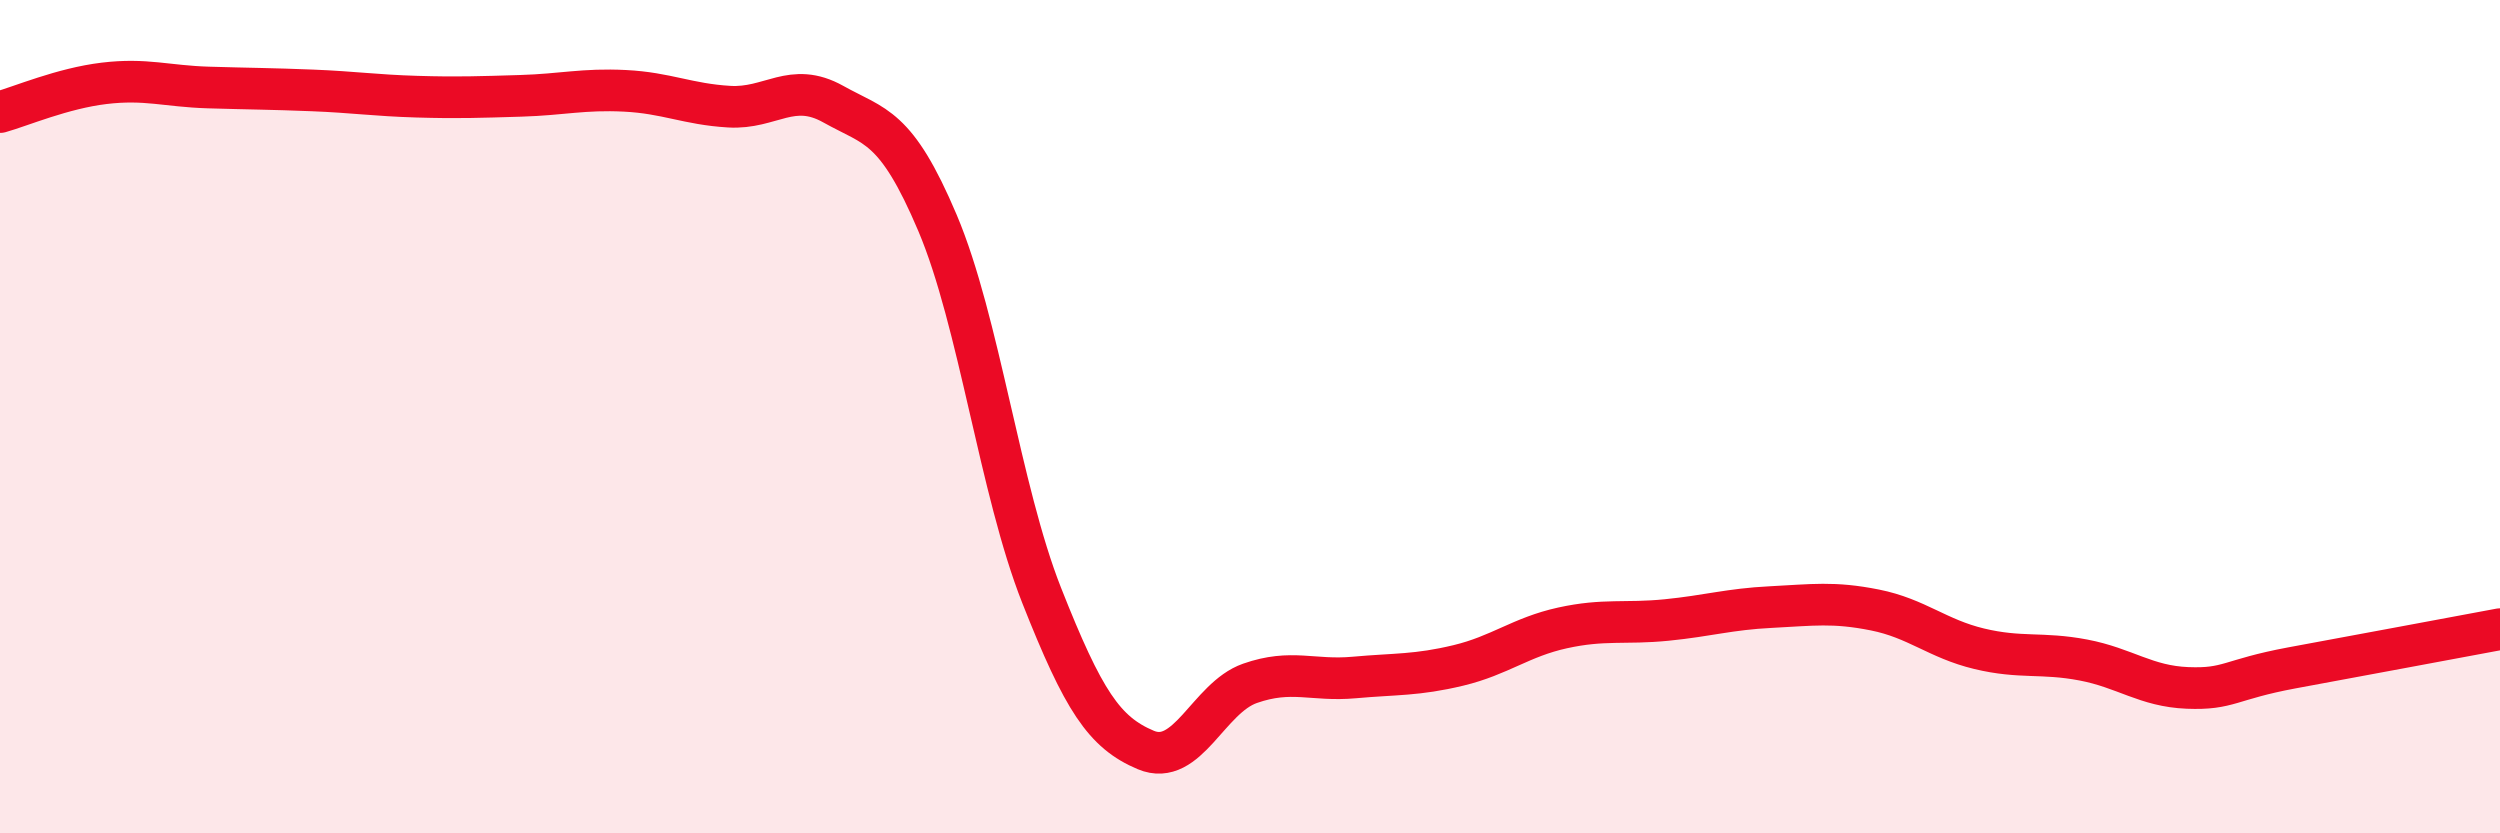
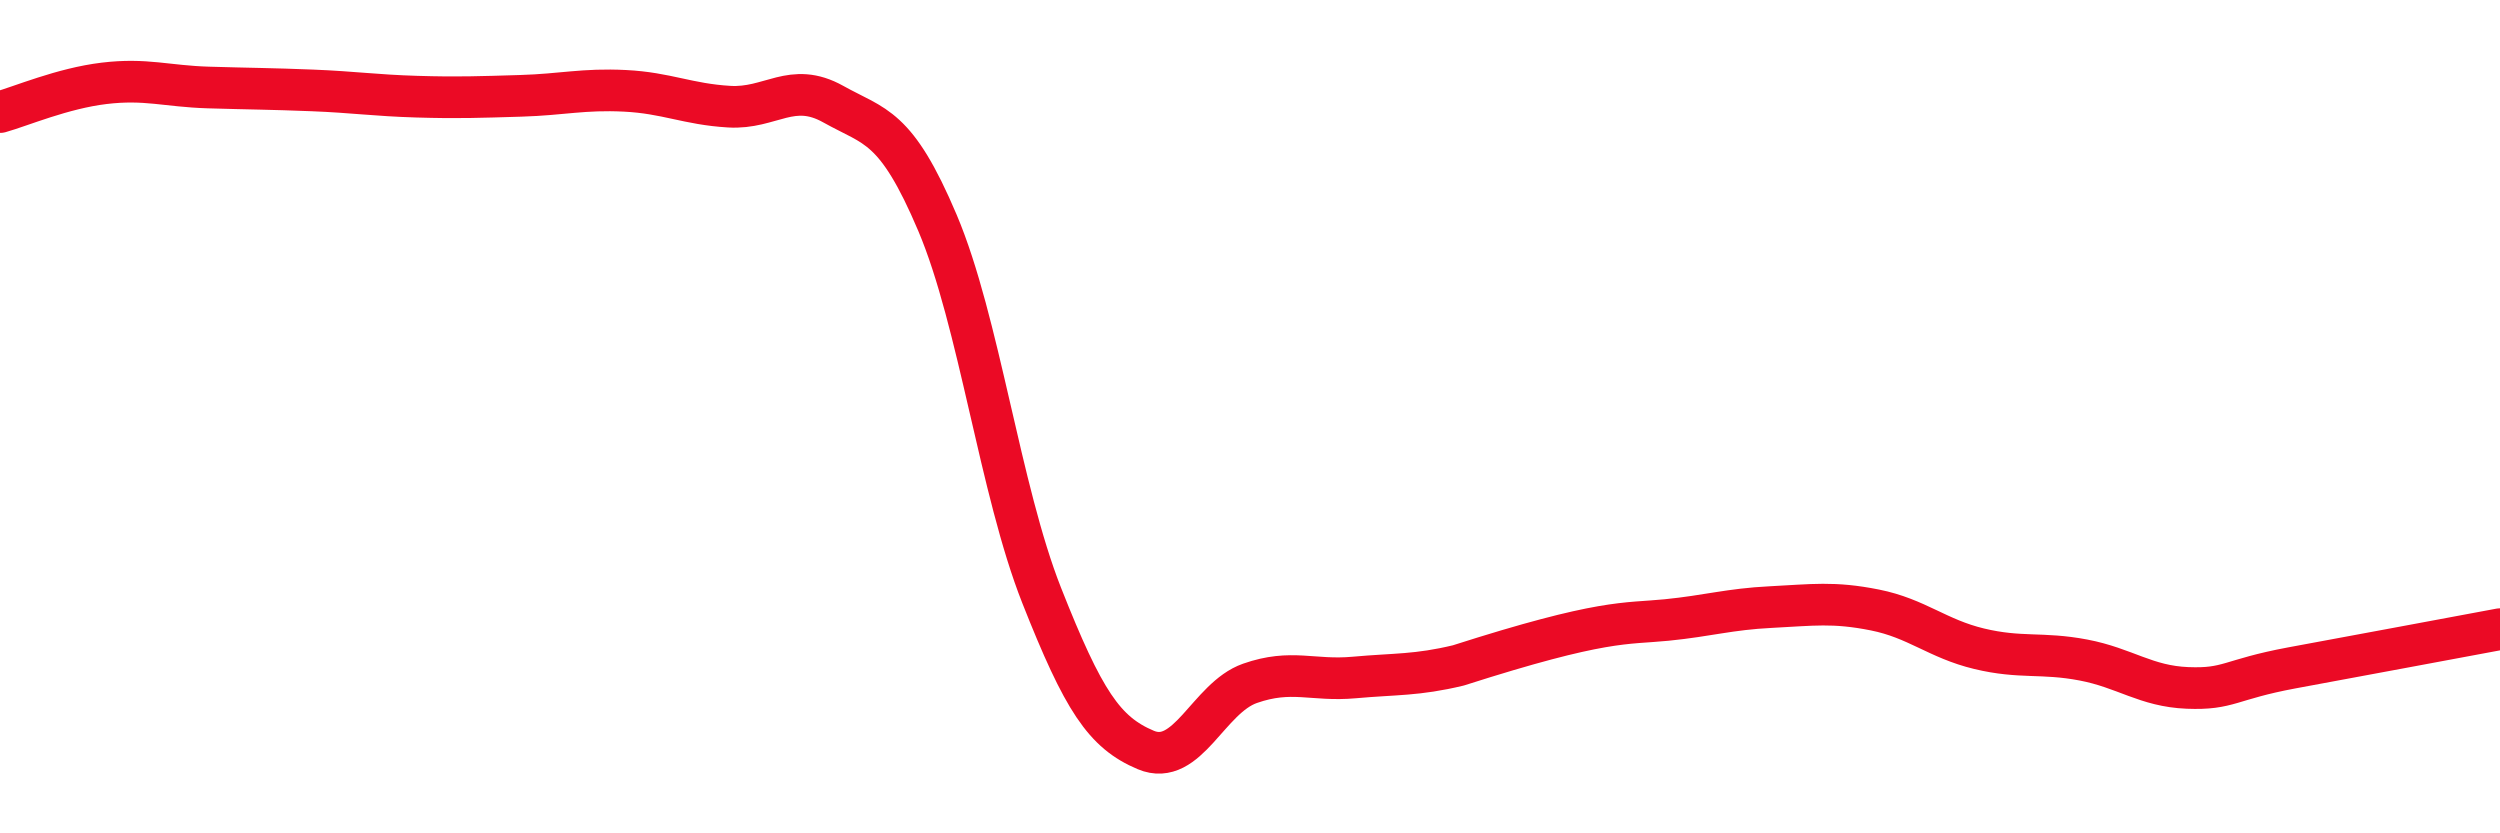
<svg xmlns="http://www.w3.org/2000/svg" width="60" height="20" viewBox="0 0 60 20">
-   <path d="M 0,2.69 C 0.5,2.55 1.5,2.12 2.5,2 C 3.5,1.88 4,2.07 5,2.1 C 6,2.13 6.5,2.13 7.5,2.17 C 8.5,2.21 9,2.29 10,2.32 C 11,2.35 11.5,2.33 12.5,2.3 C 13.5,2.27 14,2.13 15,2.18 C 16,2.23 16.5,2.5 17.5,2.56 C 18.5,2.62 19,1.94 20,2.5 C 21,3.06 21.5,2.99 22.5,5.35 C 23.5,7.71 24,11.76 25,14.29 C 26,16.82 26.5,17.58 27.5,18 C 28.5,18.42 29,16.75 30,16.4 C 31,16.05 31.5,16.35 32.5,16.26 C 33.5,16.17 34,16.21 35,15.97 C 36,15.73 36.5,15.29 37.5,15.07 C 38.5,14.85 39,14.98 40,14.88 C 41,14.78 41.5,14.62 42.5,14.57 C 43.5,14.52 44,14.44 45,14.64 C 46,14.84 46.5,15.33 47.5,15.57 C 48.5,15.81 49,15.65 50,15.84 C 51,16.03 51.5,16.47 52.5,16.51 C 53.5,16.55 53.5,16.31 55,16.03 C 56.5,15.75 59,15.29 60,15.1L60 20L0 20Z" fill="#EB0A25" opacity="0.1" stroke-linecap="round" stroke-linejoin="round" />
-   <path d="M 0,2.69 C 0.5,2.55 1.5,2.12 2.5,2 C 3.5,1.88 4,2.07 5,2.1 C 6,2.13 6.5,2.13 7.5,2.17 C 8.5,2.21 9,2.29 10,2.32 C 11,2.35 11.5,2.33 12.5,2.3 C 13.5,2.27 14,2.13 15,2.18 C 16,2.23 16.5,2.5 17.5,2.56 C 18.5,2.62 19,1.94 20,2.5 C 21,3.06 21.5,2.99 22.5,5.35 C 23.5,7.71 24,11.76 25,14.29 C 26,16.82 26.5,17.58 27.5,18 C 28.5,18.42 29,16.75 30,16.4 C 31,16.05 31.5,16.35 32.5,16.26 C 33.5,16.17 34,16.21 35,15.97 C 36,15.73 36.5,15.29 37.5,15.07 C 38.5,14.85 39,14.98 40,14.88 C 41,14.78 41.5,14.62 42.5,14.57 C 43.5,14.52 44,14.44 45,14.64 C 46,14.84 46.5,15.33 47.5,15.57 C 48.5,15.81 49,15.65 50,15.84 C 51,16.03 51.5,16.47 52.5,16.51 C 53.5,16.55 53.5,16.31 55,16.03 C 56.5,15.75 59,15.29 60,15.1" stroke="#EB0A25" stroke-width="1" fill="none" stroke-linecap="round" stroke-linejoin="round" />
+   <path d="M 0,2.69 C 0.5,2.55 1.5,2.12 2.5,2 C 3.5,1.88 4,2.07 5,2.1 C 6,2.13 6.5,2.13 7.5,2.17 C 8.5,2.21 9,2.29 10,2.32 C 11,2.35 11.5,2.33 12.5,2.3 C 13.5,2.27 14,2.13 15,2.18 C 16,2.23 16.5,2.5 17.5,2.56 C 18.5,2.62 19,1.94 20,2.5 C 21,3.06 21.5,2.99 22.5,5.35 C 23.5,7.71 24,11.76 25,14.29 C 26,16.82 26.5,17.58 27.5,18 C 28.5,18.42 29,16.75 30,16.4 C 31,16.05 31.5,16.35 32.5,16.26 C 33.5,16.17 34,16.21 35,15.97 C 38.5,14.85 39,14.98 40,14.88 C 41,14.78 41.5,14.62 42.5,14.57 C 43.5,14.52 44,14.44 45,14.64 C 46,14.84 46.5,15.33 47.5,15.57 C 48.5,15.81 49,15.65 50,15.84 C 51,16.03 51.5,16.47 52.5,16.51 C 53.5,16.55 53.5,16.31 55,16.03 C 56.5,15.75 59,15.29 60,15.1" stroke="#EB0A25" stroke-width="1" fill="none" stroke-linecap="round" stroke-linejoin="round" />
</svg>